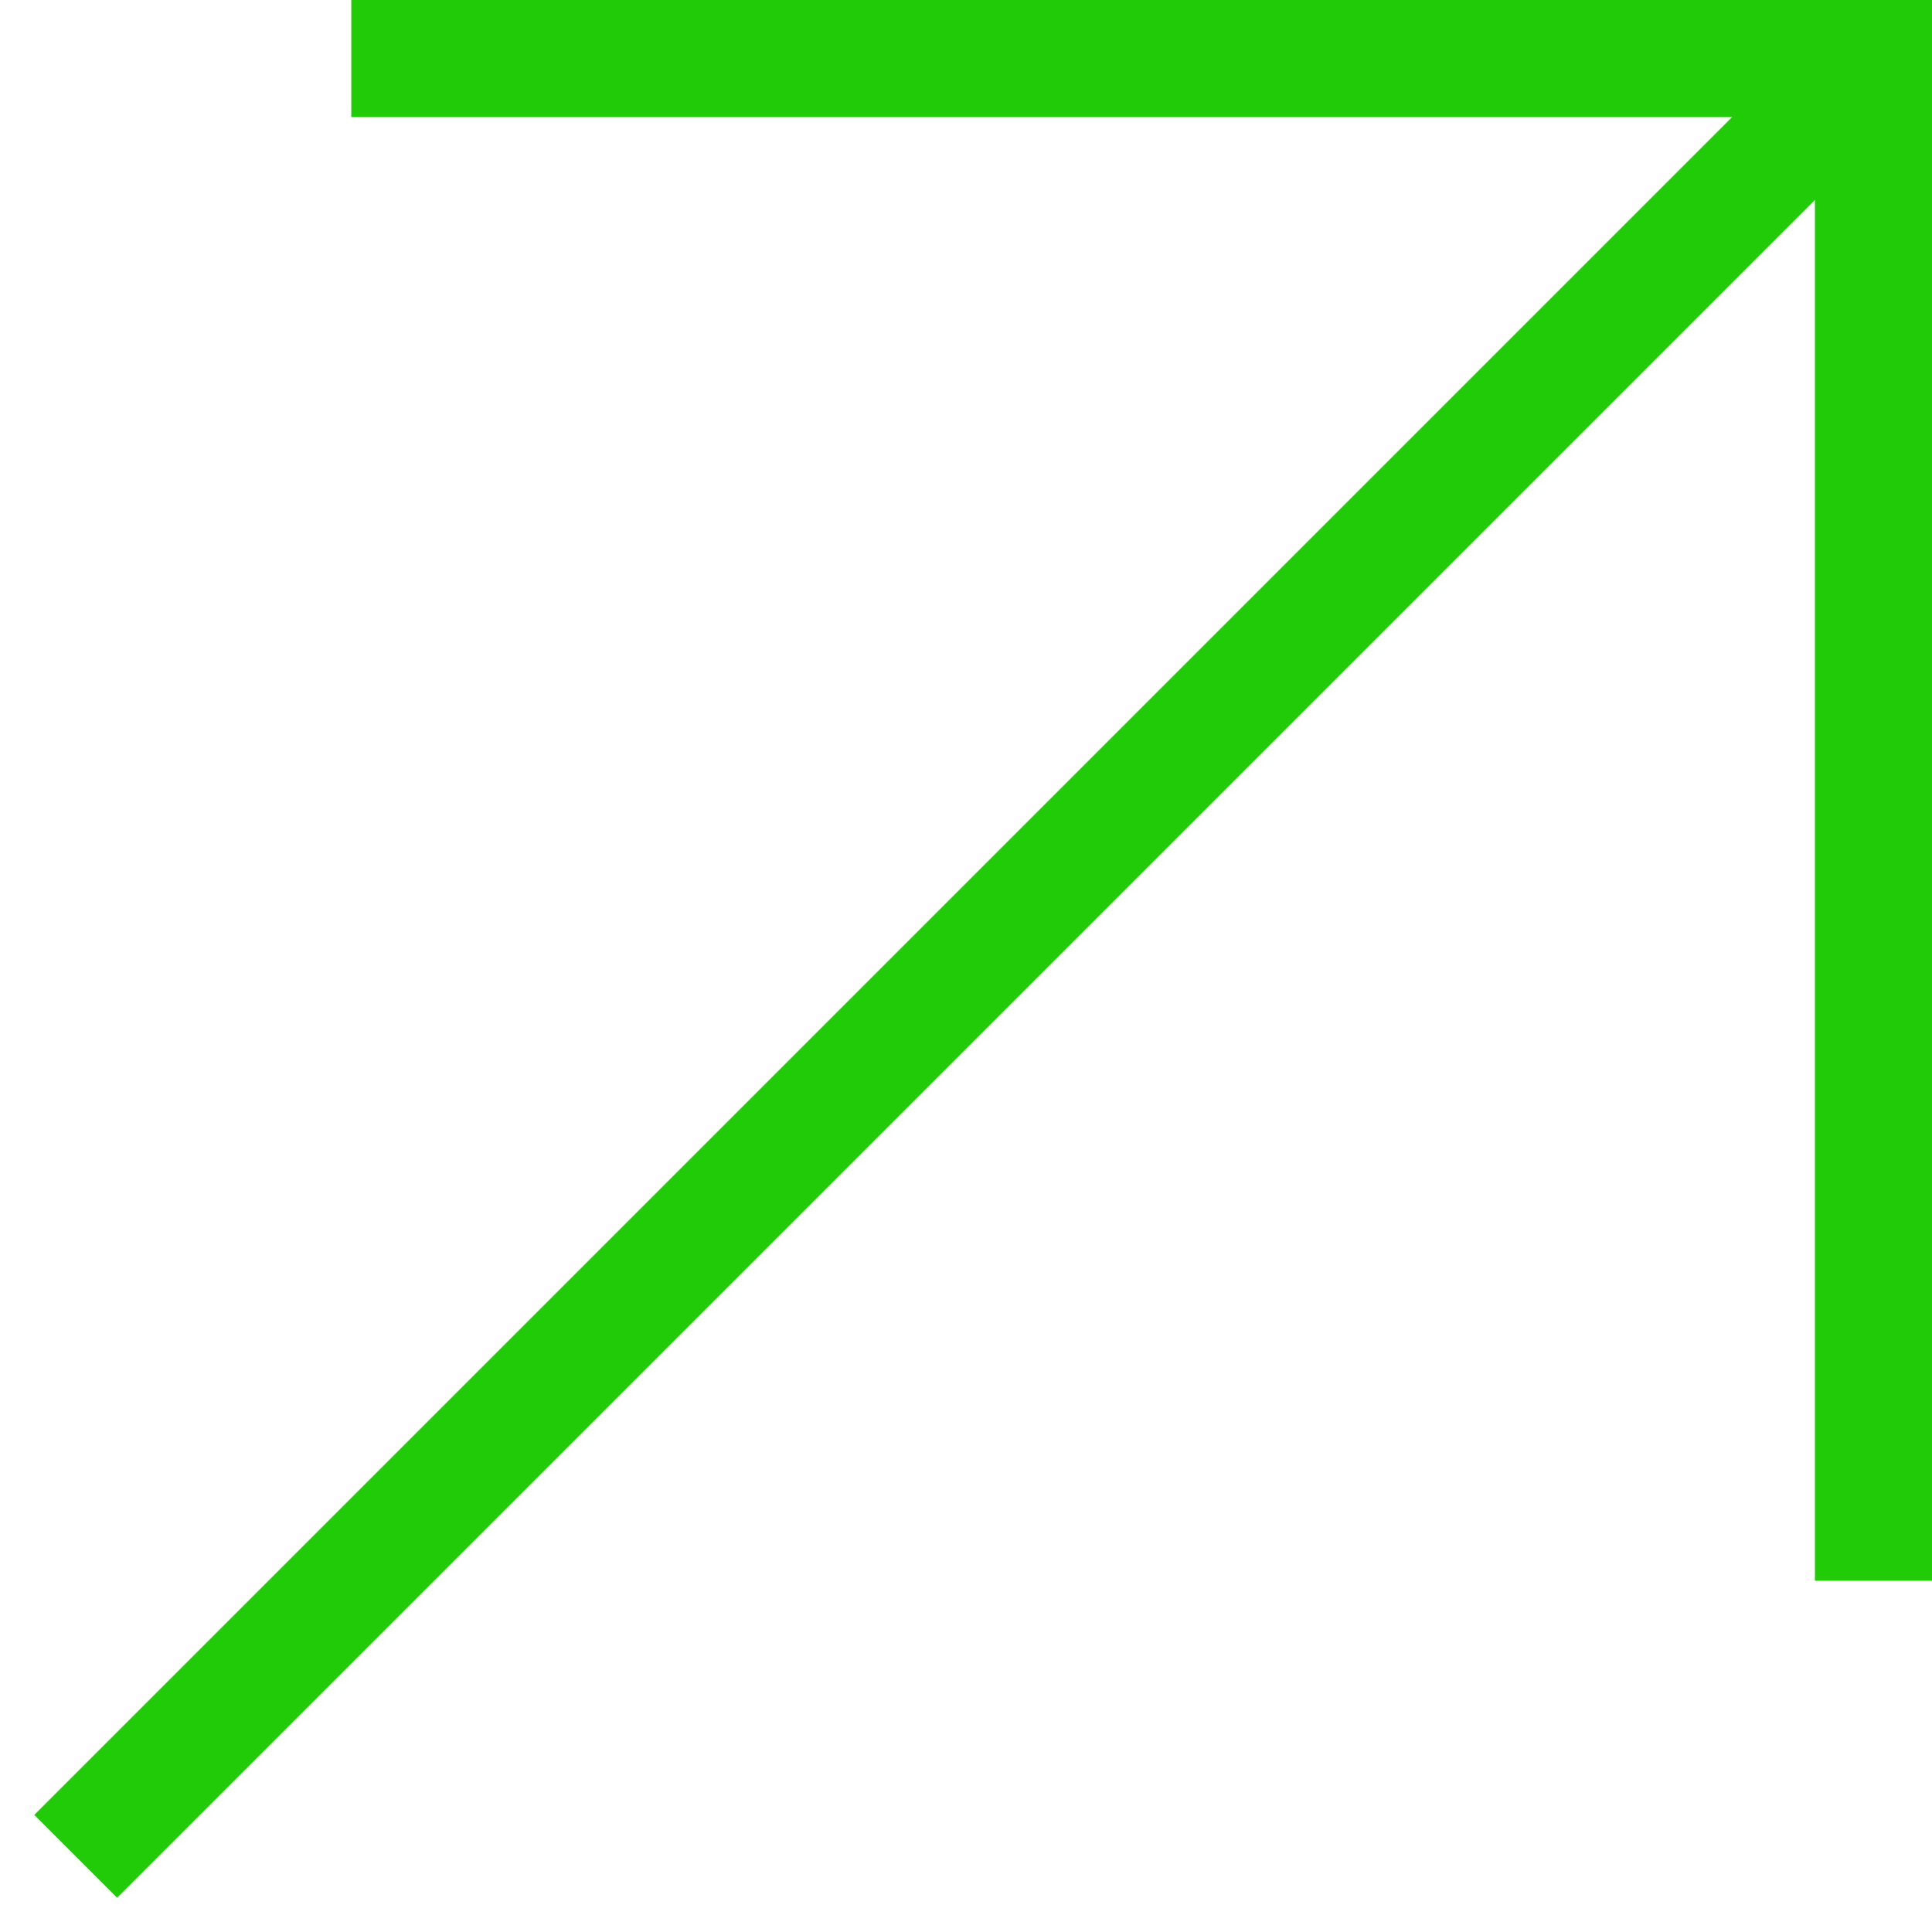
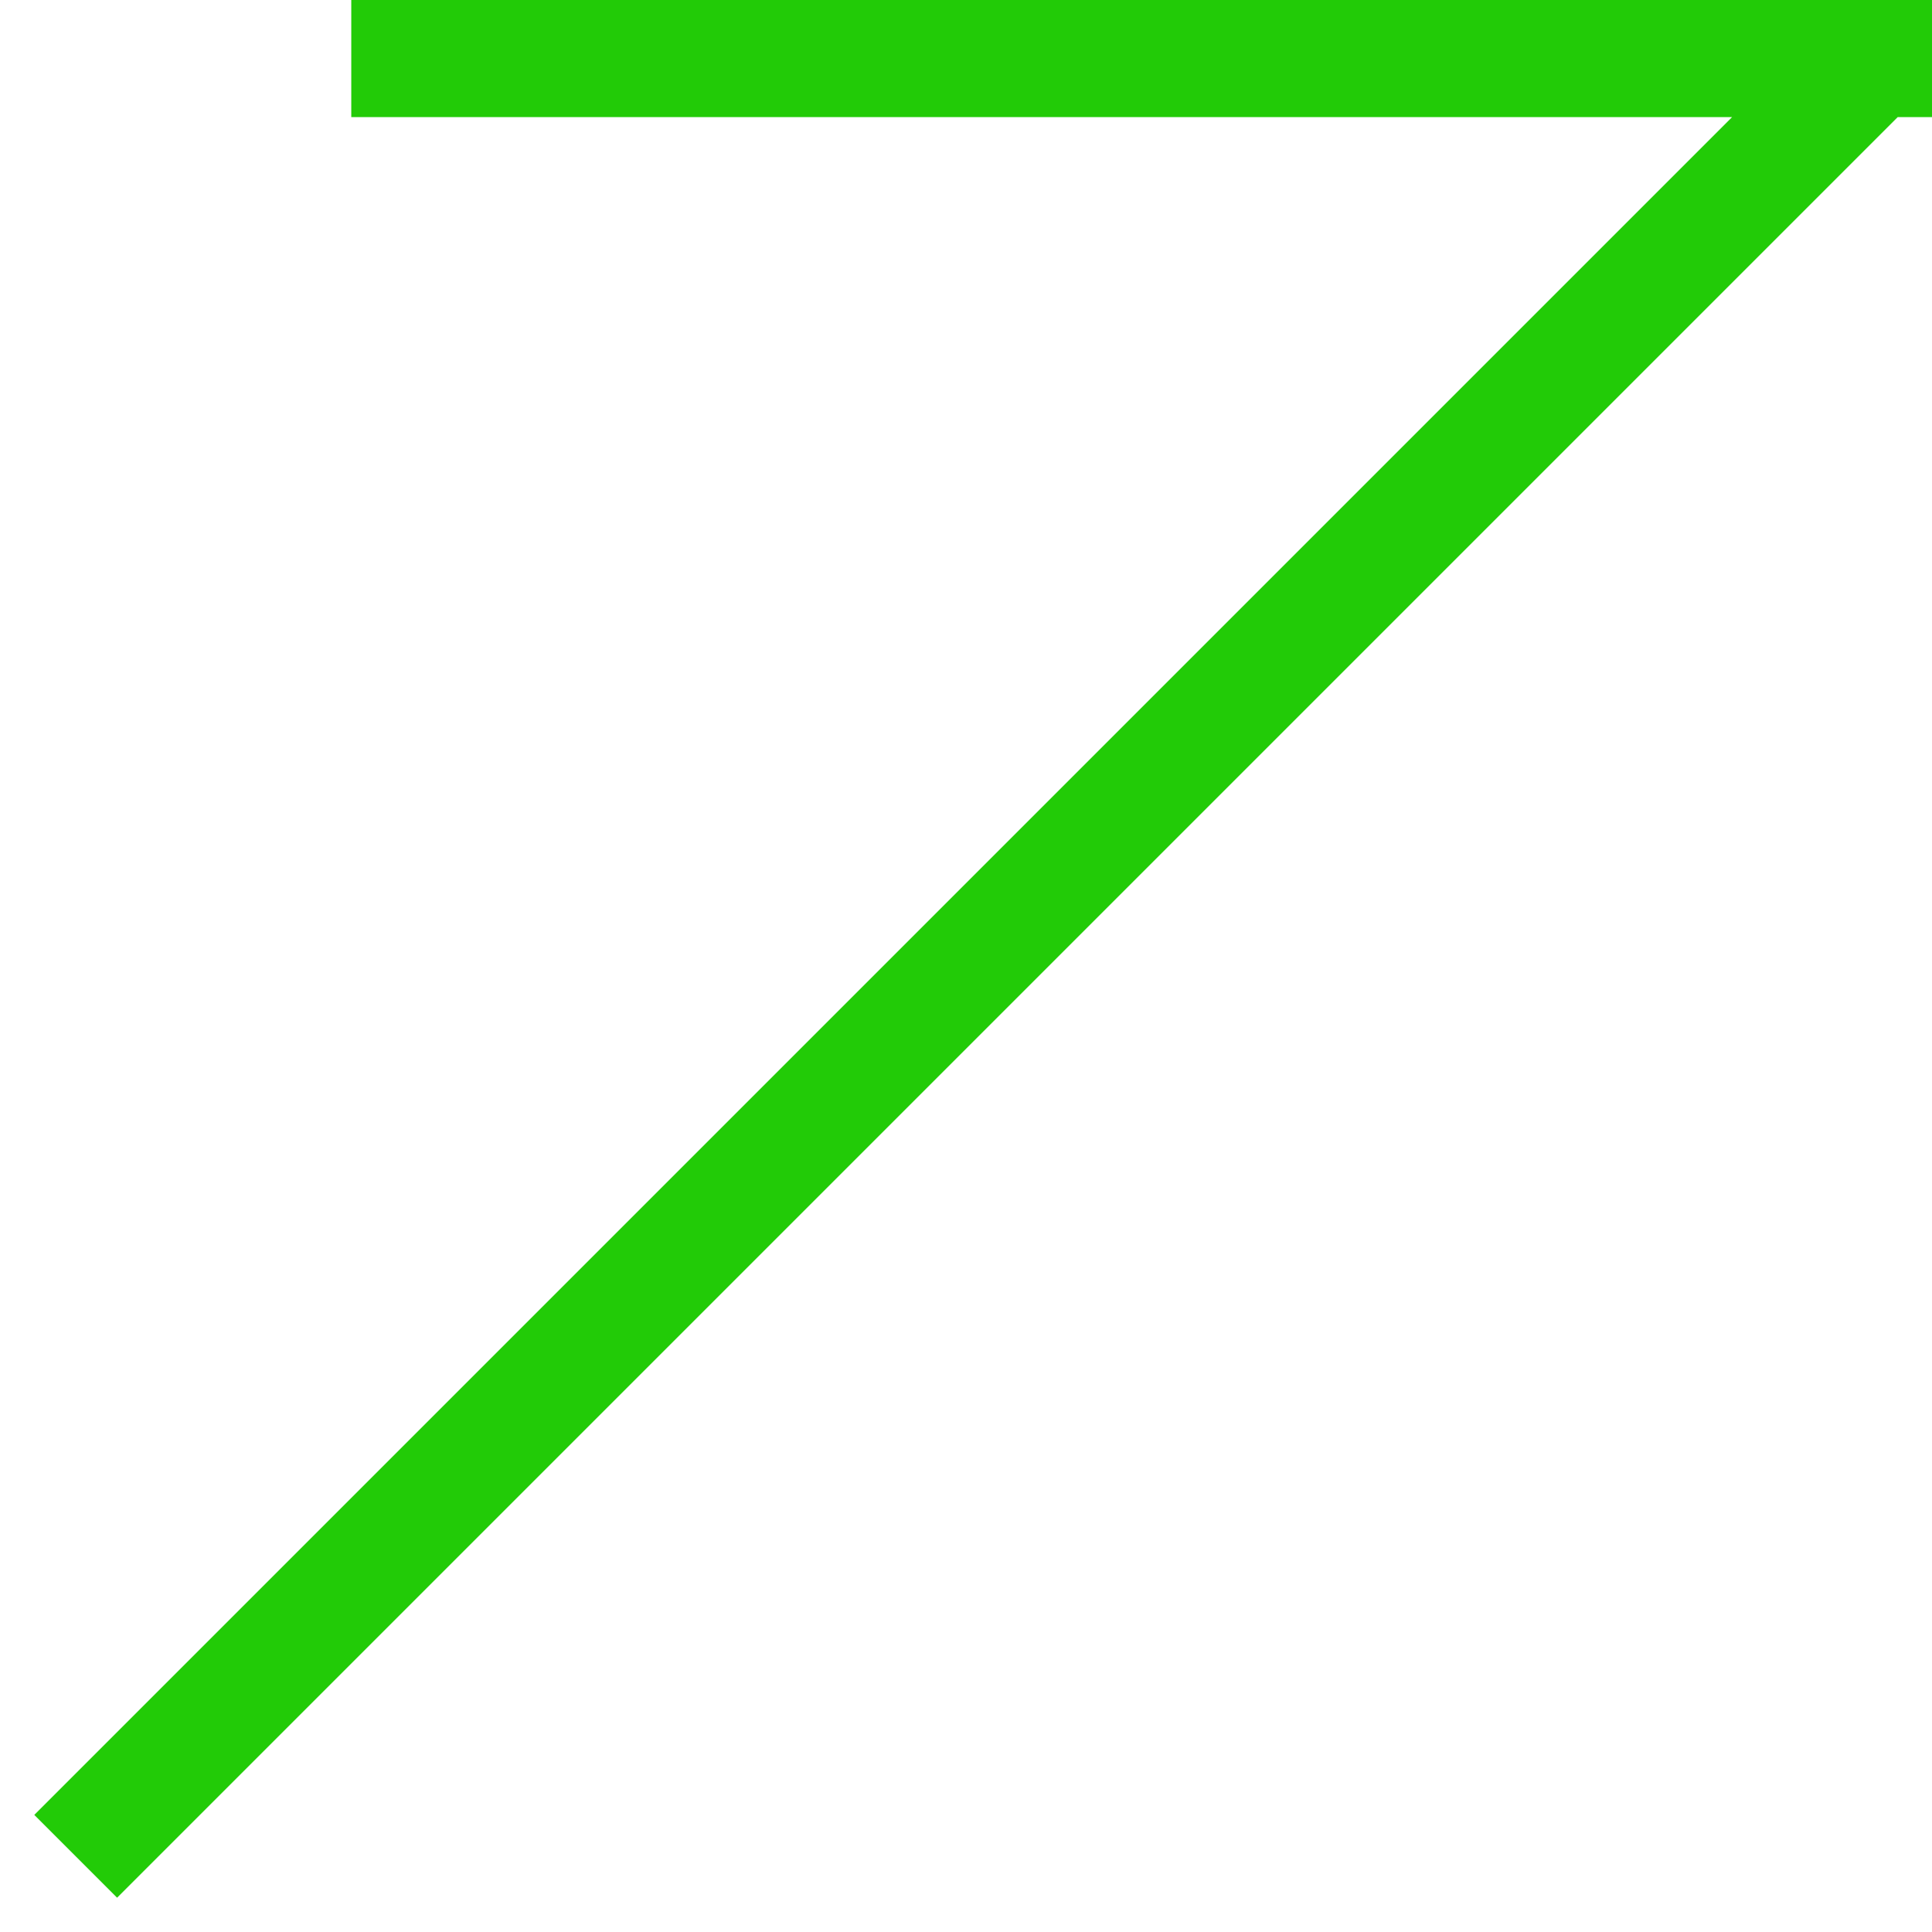
<svg xmlns="http://www.w3.org/2000/svg" width="33" height="33" viewBox="0 0 33 33" fill="none">
-   <path d="M7 1L32 1M32 1V26M32 1L2 31" stroke="#22CB07" stroke-width="2" stroke-linecap="square" />
+   <path d="M7 1L32 1M32 1M32 1L2 31" stroke="#22CB07" stroke-width="2" stroke-linecap="square" />
</svg>